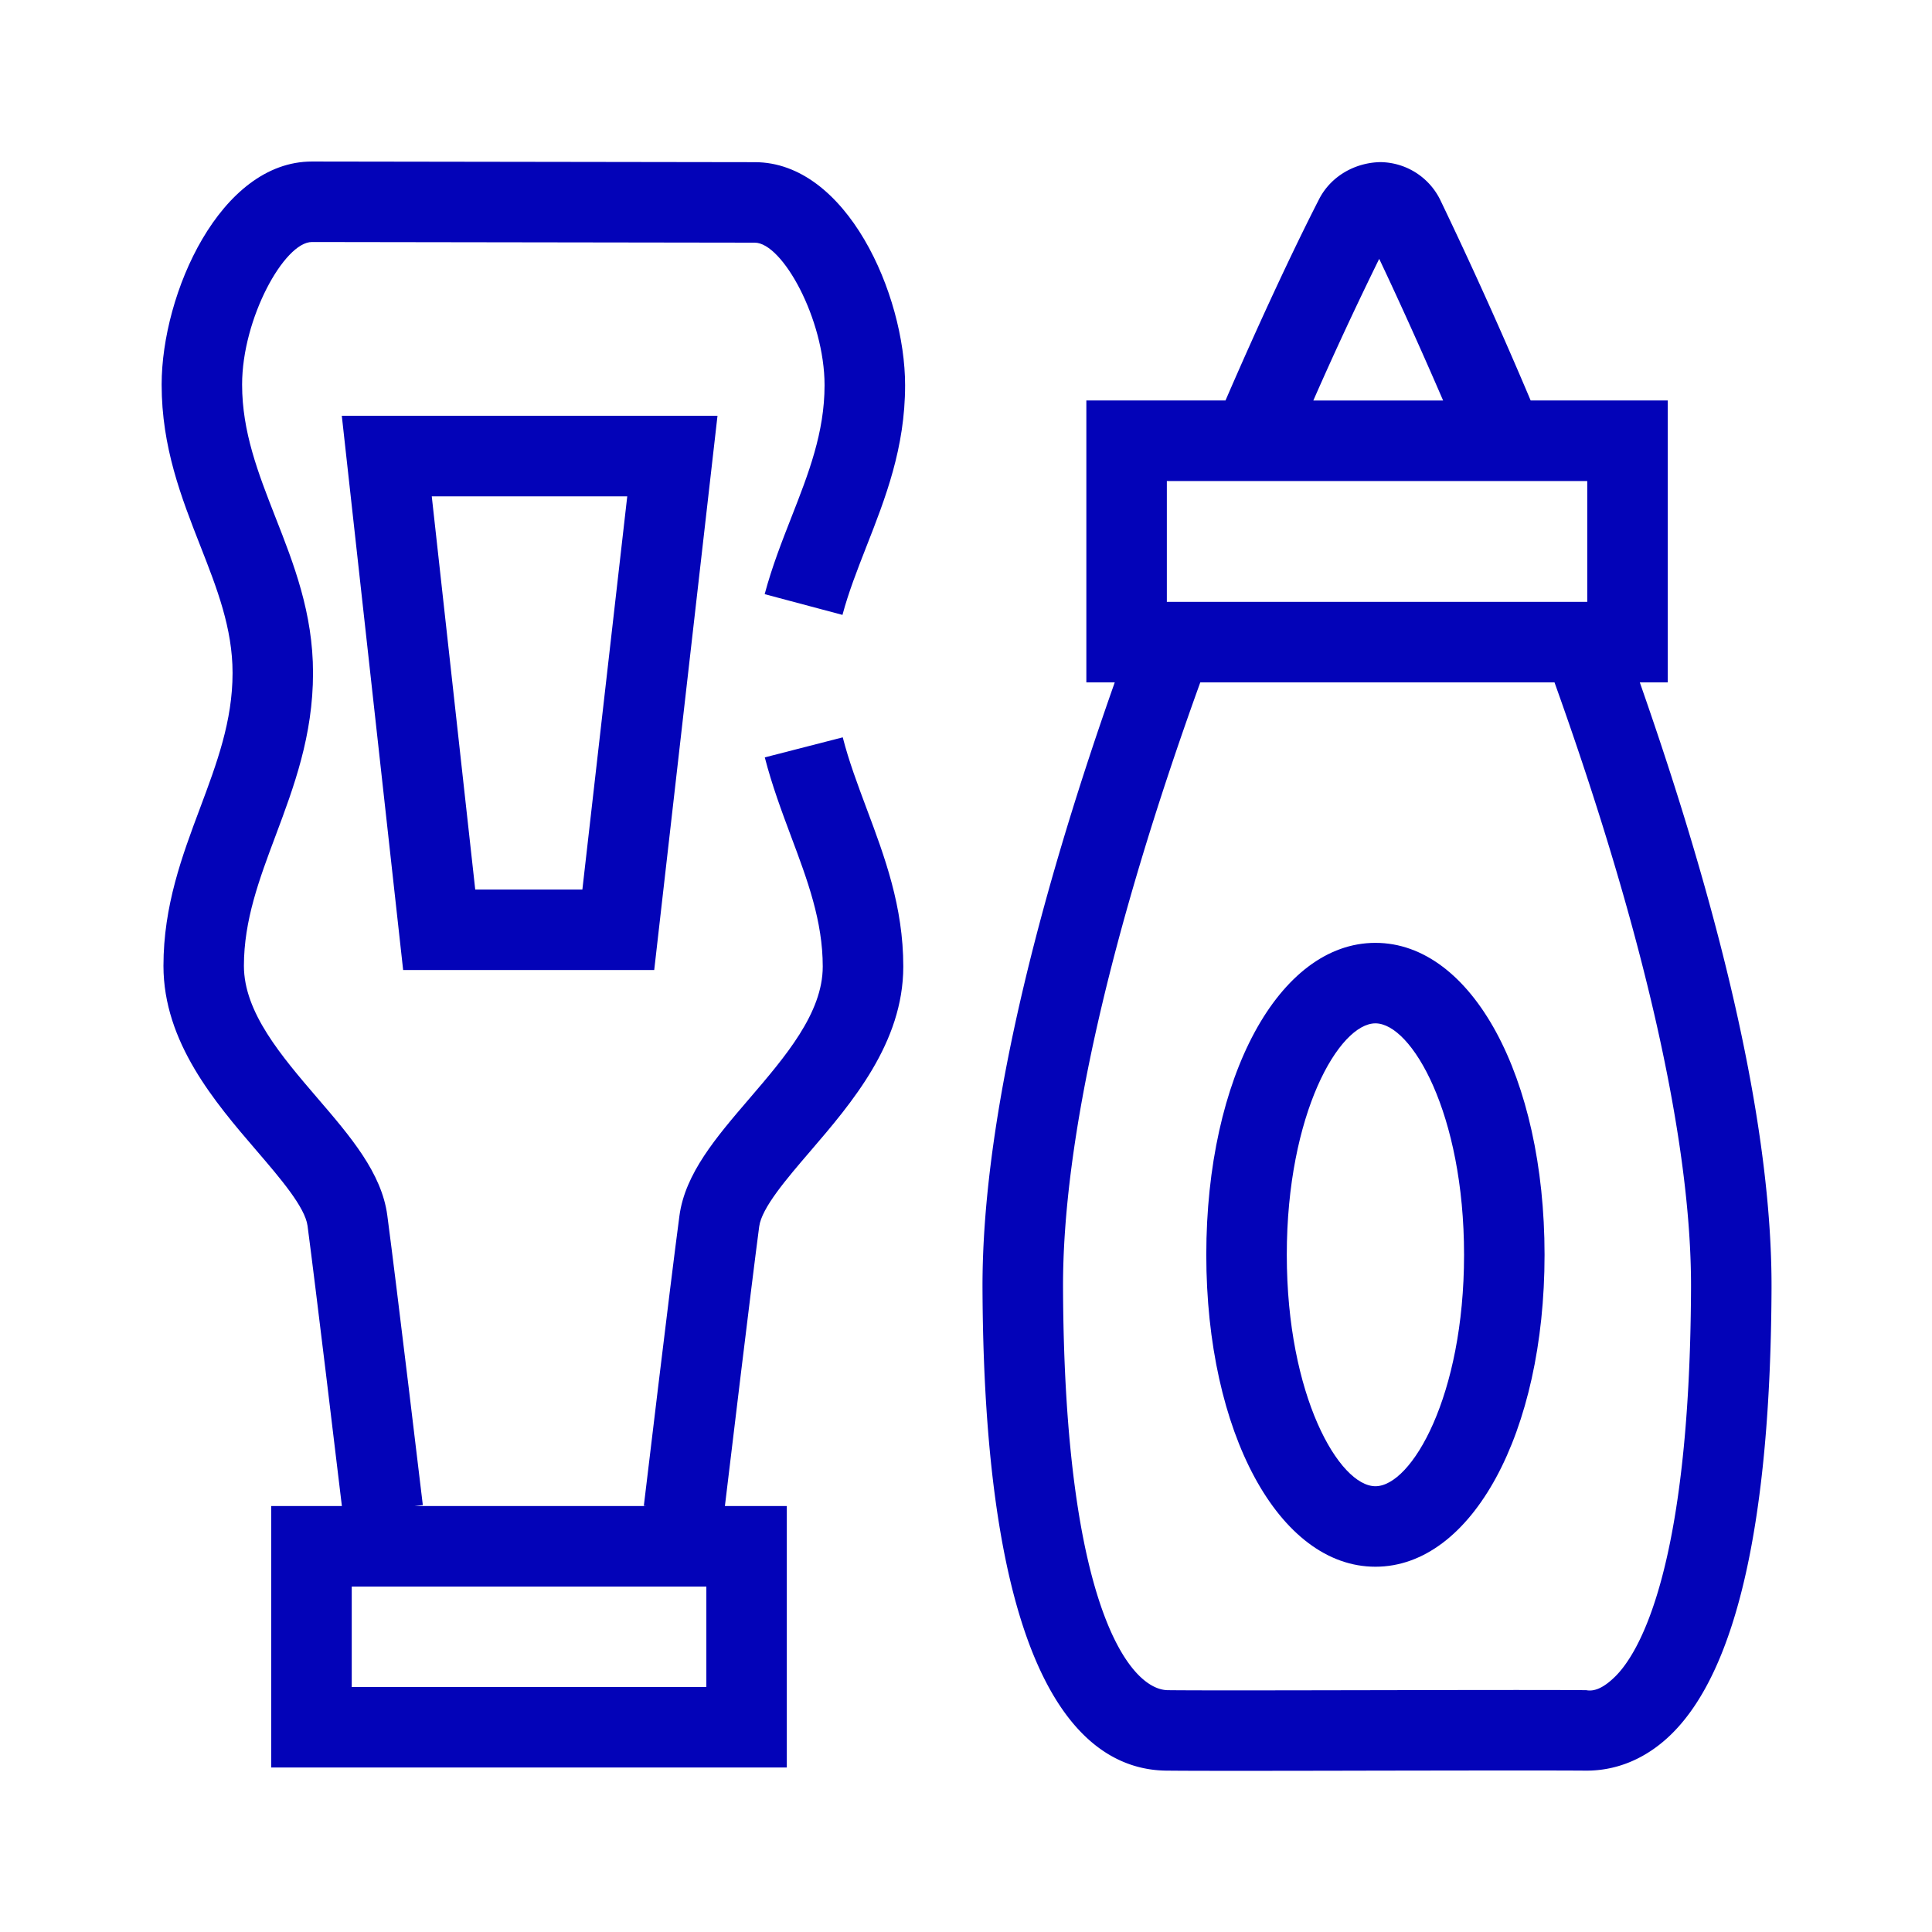
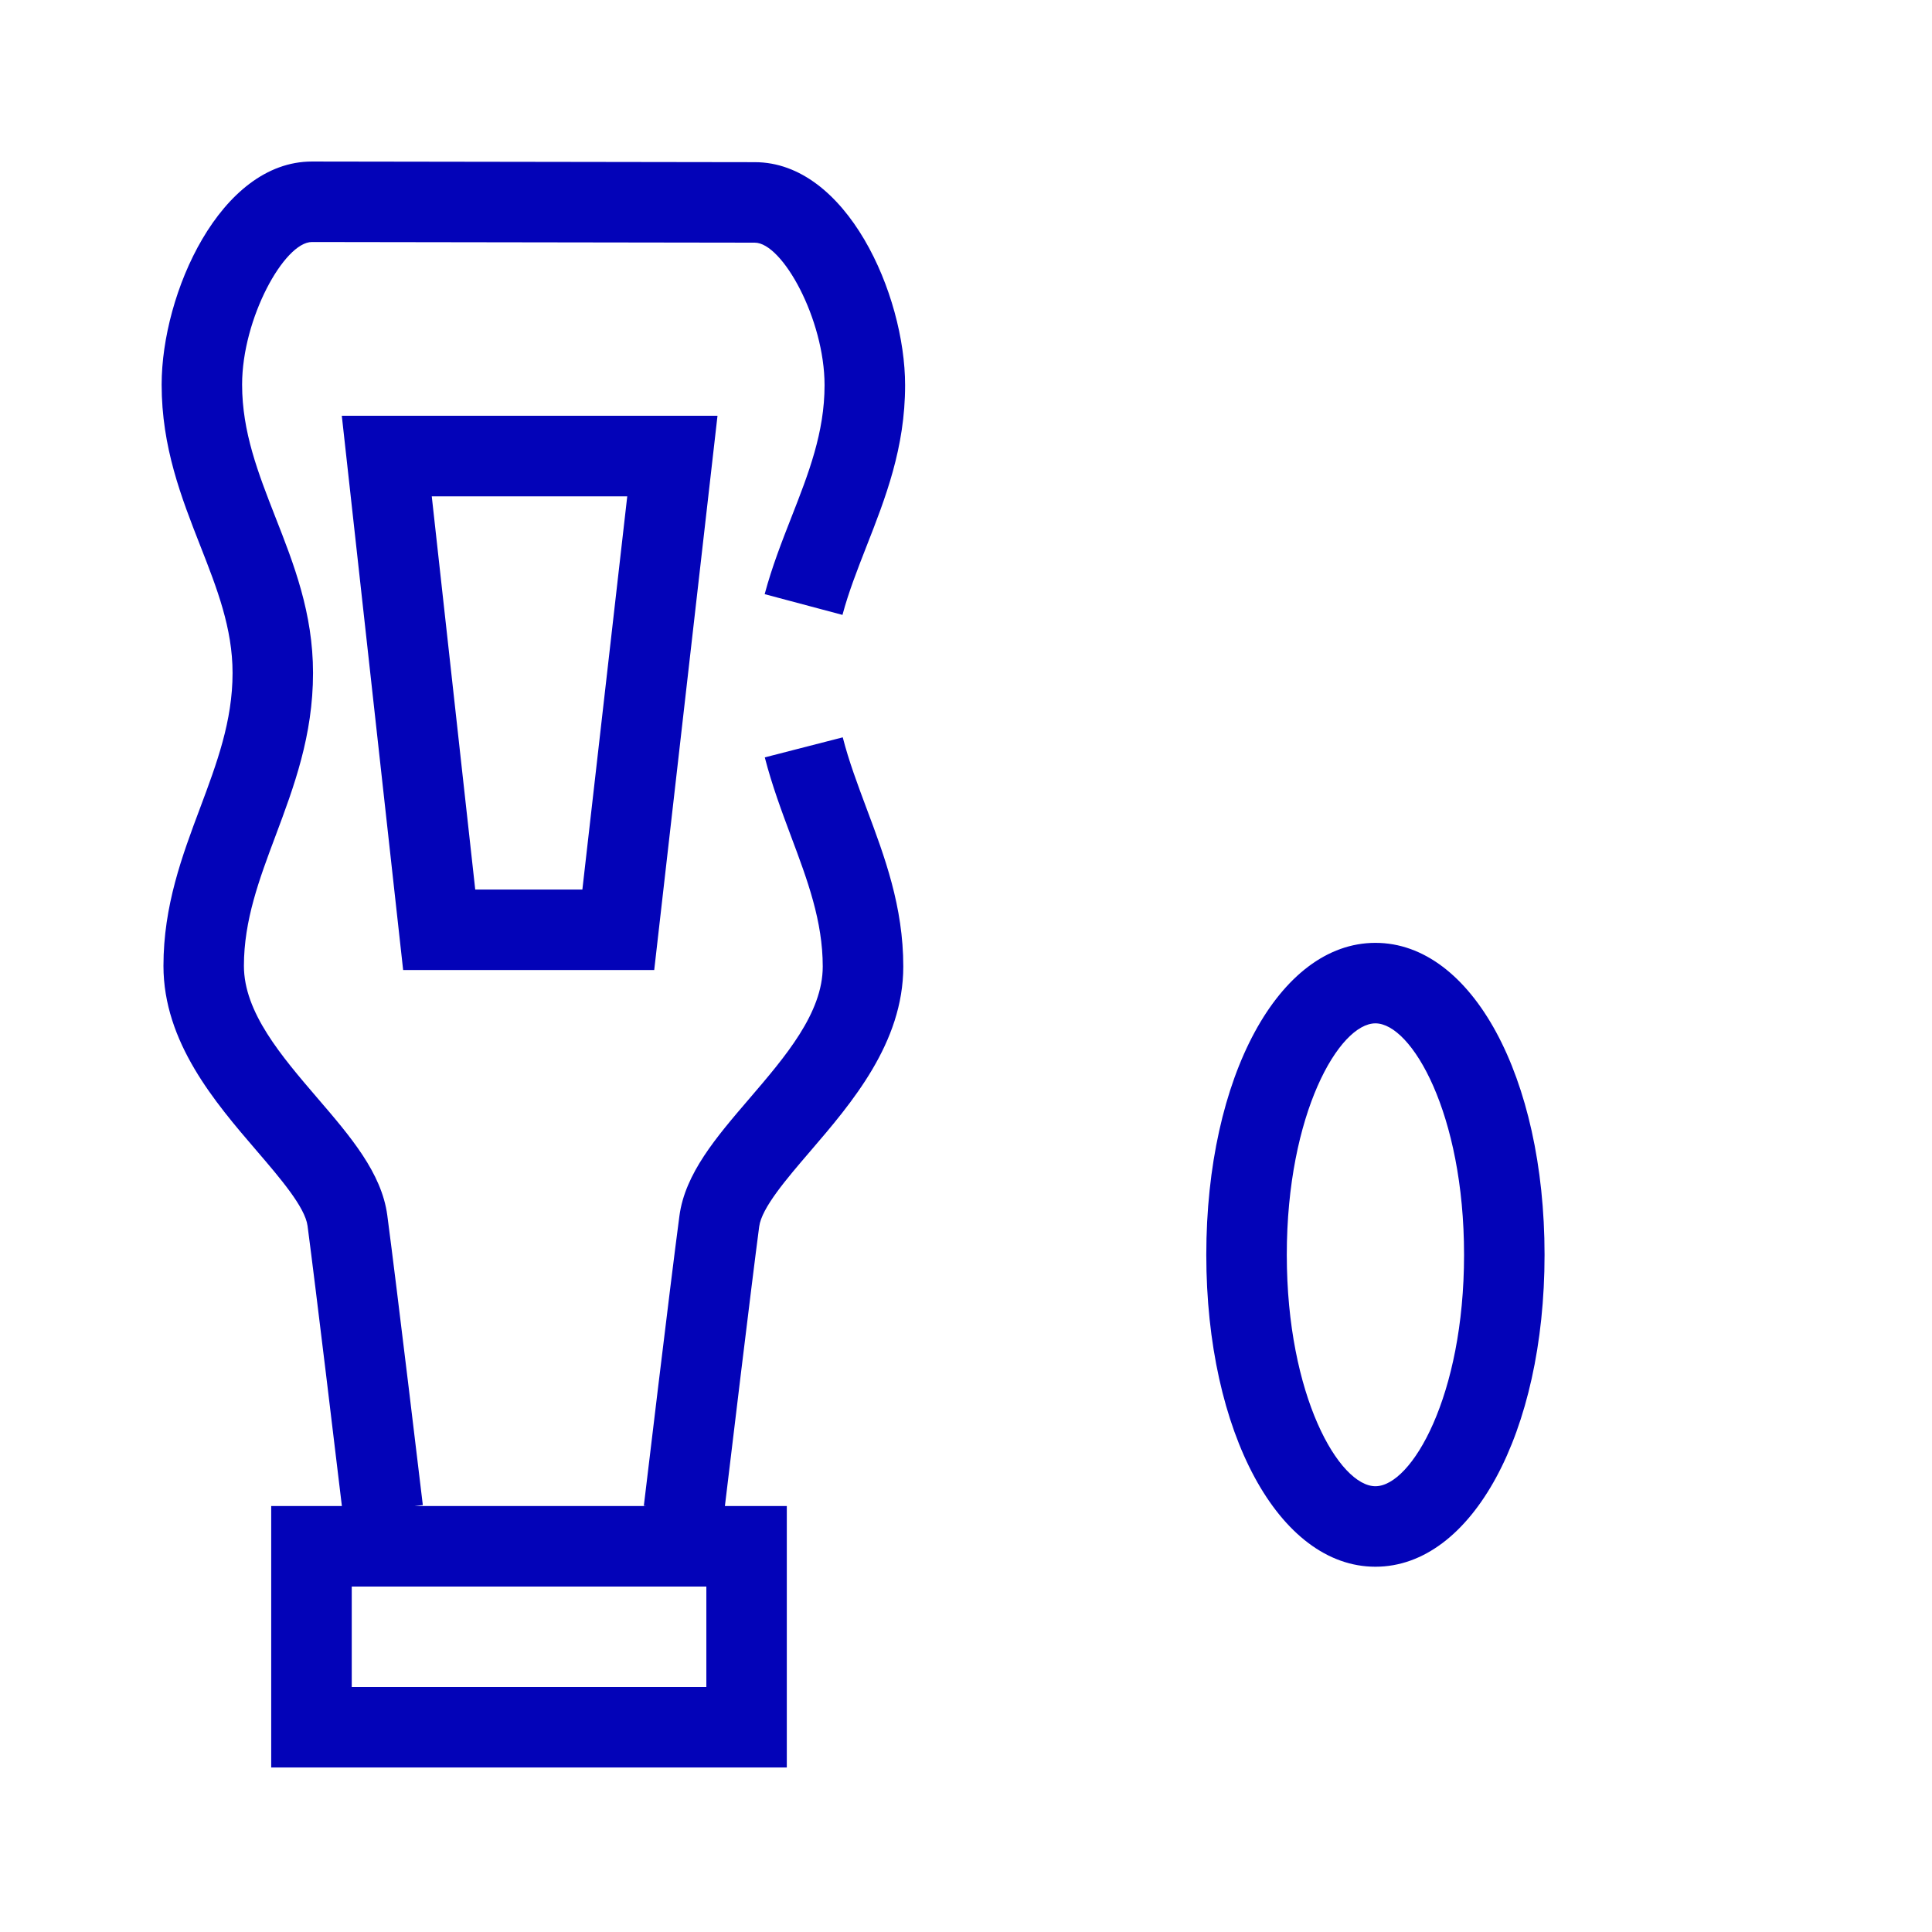
<svg xmlns="http://www.w3.org/2000/svg" viewBox="0 0 48 48" xml:space="preserve">
  <g fill="#0303B8">
-     <path d="M40.74 16.953h.695V9.95h-3.406a113.93 113.93 0 0 0-2.24-4.97 1.676 1.676 0 0 0-1.496-.952c-.625.012-1.224.345-1.519.917-.666 1.299-1.518 3.133-2.327 5.005H26.99v7.003h.706c-1.61 4.56-3.304 10.451-3.286 15.065.041 9.896 2.53 11.973 4.602 11.973.364.004.977.005 1.731.005 1.001 0 2.251-.002 3.501-.005 2.138-.003 4.274-.007 5.15 0h.024c.778 0 1.51-.316 2.117-.916 1.621-1.6 2.454-5.321 2.478-11.057.015-3.775-1.094-8.849-3.273-15.065zM34.266 6.431c.36.76.923 1.98 1.588 3.52h-3.225a90.484 90.484 0 0 1 1.637-3.52zm-5.276 5.52h10.445v3.002H28.99V11.95zm11.14 29.701c-.312.307-.536.374-.719.34-.878-.008-3.022-.004-5.17 0-2.182.004-4.364.009-5.22 0-.954 0-2.578-2.103-2.61-9.982-.016-3.655 1.17-8.857 3.41-15.057h8.8c2.23 6.227 3.407 11.43 3.392 15.057-.029 7.053-1.326 9.093-1.883 9.642z" />
    <path d="M34.172 23.425c-2.396 0-4.202 3.332-4.202 7.75s1.806 7.75 4.202 7.75 4.202-3.332 4.202-7.75-1.807-7.75-4.202-7.75zm0 13.5c-.898 0-2.202-2.24-2.202-5.75s1.304-5.75 2.202-5.75 2.202 2.24 2.202 5.75-1.305 5.75-2.202 5.75zM18.999 14.762l1.932.515c.151-.565.367-1.116.595-1.699.473-1.205.961-2.451.961-4.007 0-2.26-1.455-5.542-3.735-5.542L7.75 4.013c-2.28 0-3.734 3.282-3.734 5.542 0 1.556.489 2.803.962 4.01.412 1.05.8 2.043.8 3.154 0 1.197-.391 2.243-.805 3.35-.449 1.197-.912 2.435-.912 3.927 0 1.896 1.28 3.389 2.31 4.588.594.692 1.208 1.408 1.27 1.872.204 1.542.733 5.955.853 6.961H6.738v6.496h12.81v-6.496H18.01c.125-1.047.65-5.413.852-6.944.062-.464.676-1.18 1.27-1.872 1.03-1.2 2.31-2.693 2.31-4.588 0-1.492-.463-2.729-.912-3.926-.225-.604-.44-1.173-.592-1.768l-1.937.498c.18.698.422 1.345.656 1.972.404 1.076.784 2.094.784 3.224 0 1.155-.928 2.238-1.827 3.286-.82.956-1.594 1.858-1.734 2.91-.234 1.752-.884 7.201-.884 7.201l.058.007H10.3l.205-.024s-.65-5.449-.883-7.2c-.14-1.052-.914-1.956-1.734-2.91-.899-1.049-1.828-2.132-1.828-3.287 0-1.13.38-2.148.784-3.225.459-1.226.933-2.493.933-4.052 0-1.489-.477-2.706-.94-3.884-.422-1.081-.822-2.102-.822-3.28 0-1.643 1.05-3.542 1.734-3.542l11.002.016c.686 0 1.735 1.9 1.735 3.542 0 1.178-.4 2.198-.823 3.278-.238.608-.485 1.238-.665 1.913zm-1.45 27.151h-8.81v-2.496h8.81v2.496z" />
    <path d="m16.254 24.099 1.572-13.769H8.492L10.016 24.1h6.238zm-.67-11.769L14.469 22.1h-2.662l-1.08-9.769h4.857z" />
  </g>
</svg>